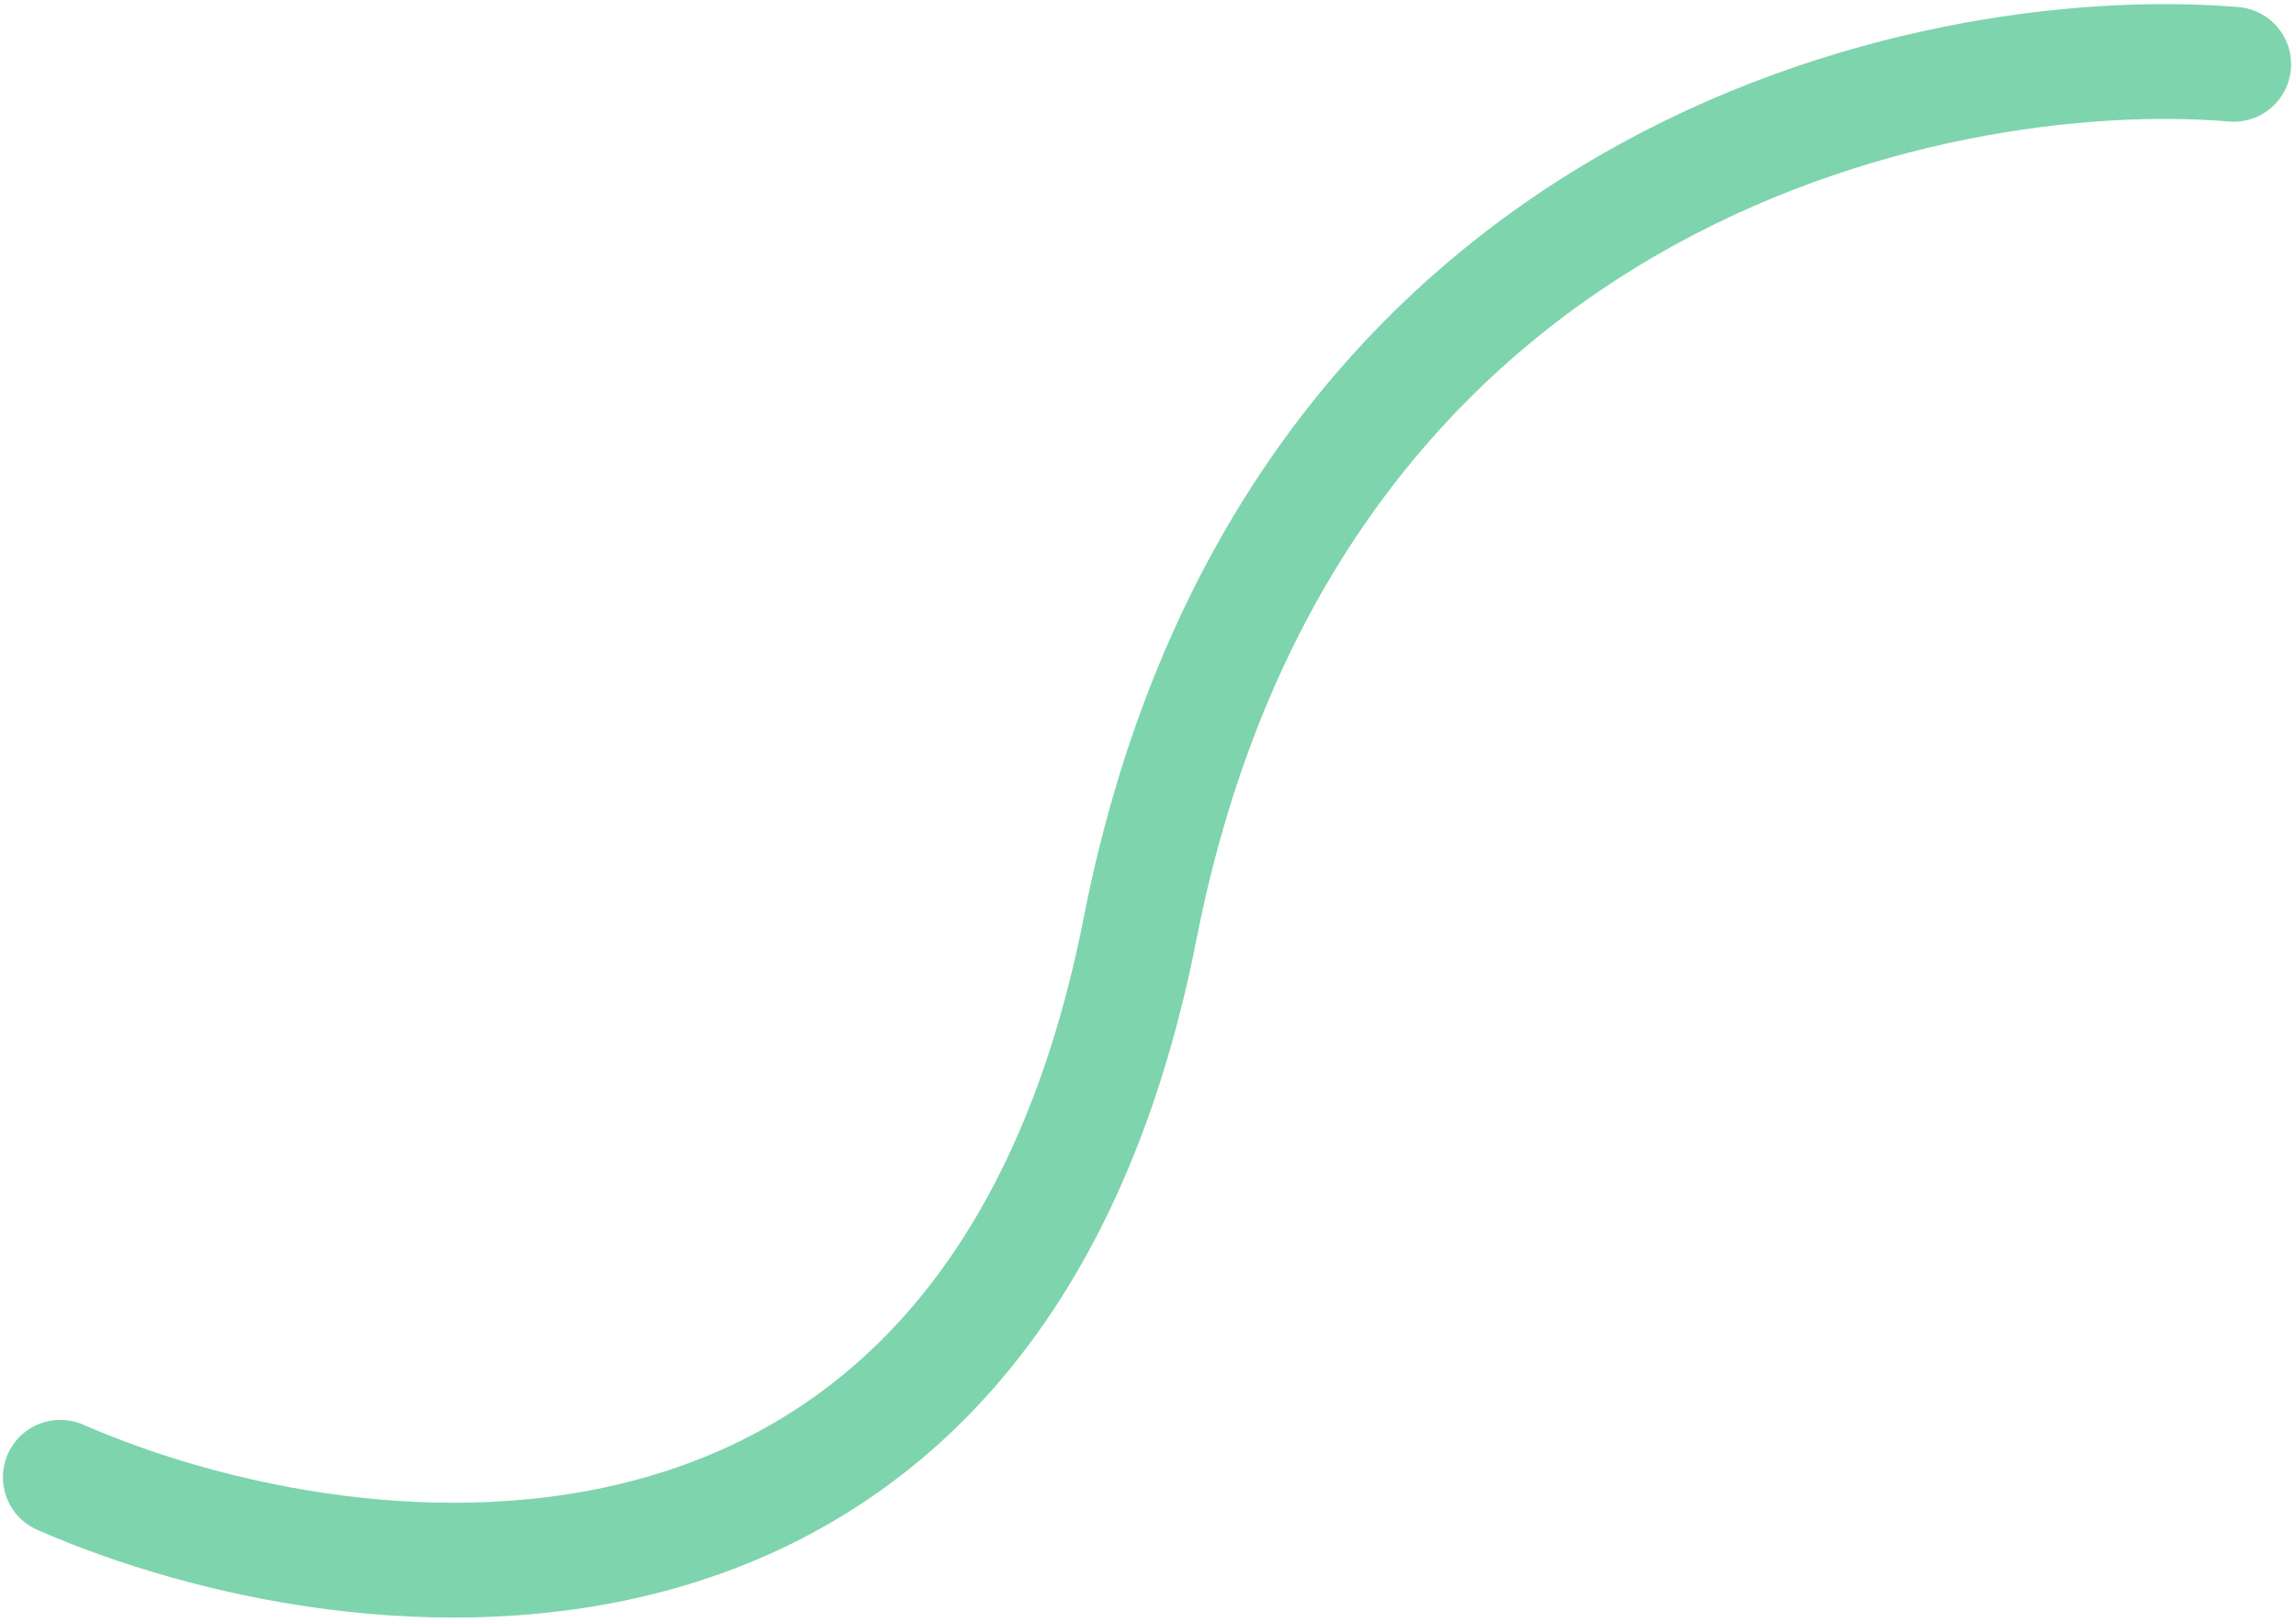
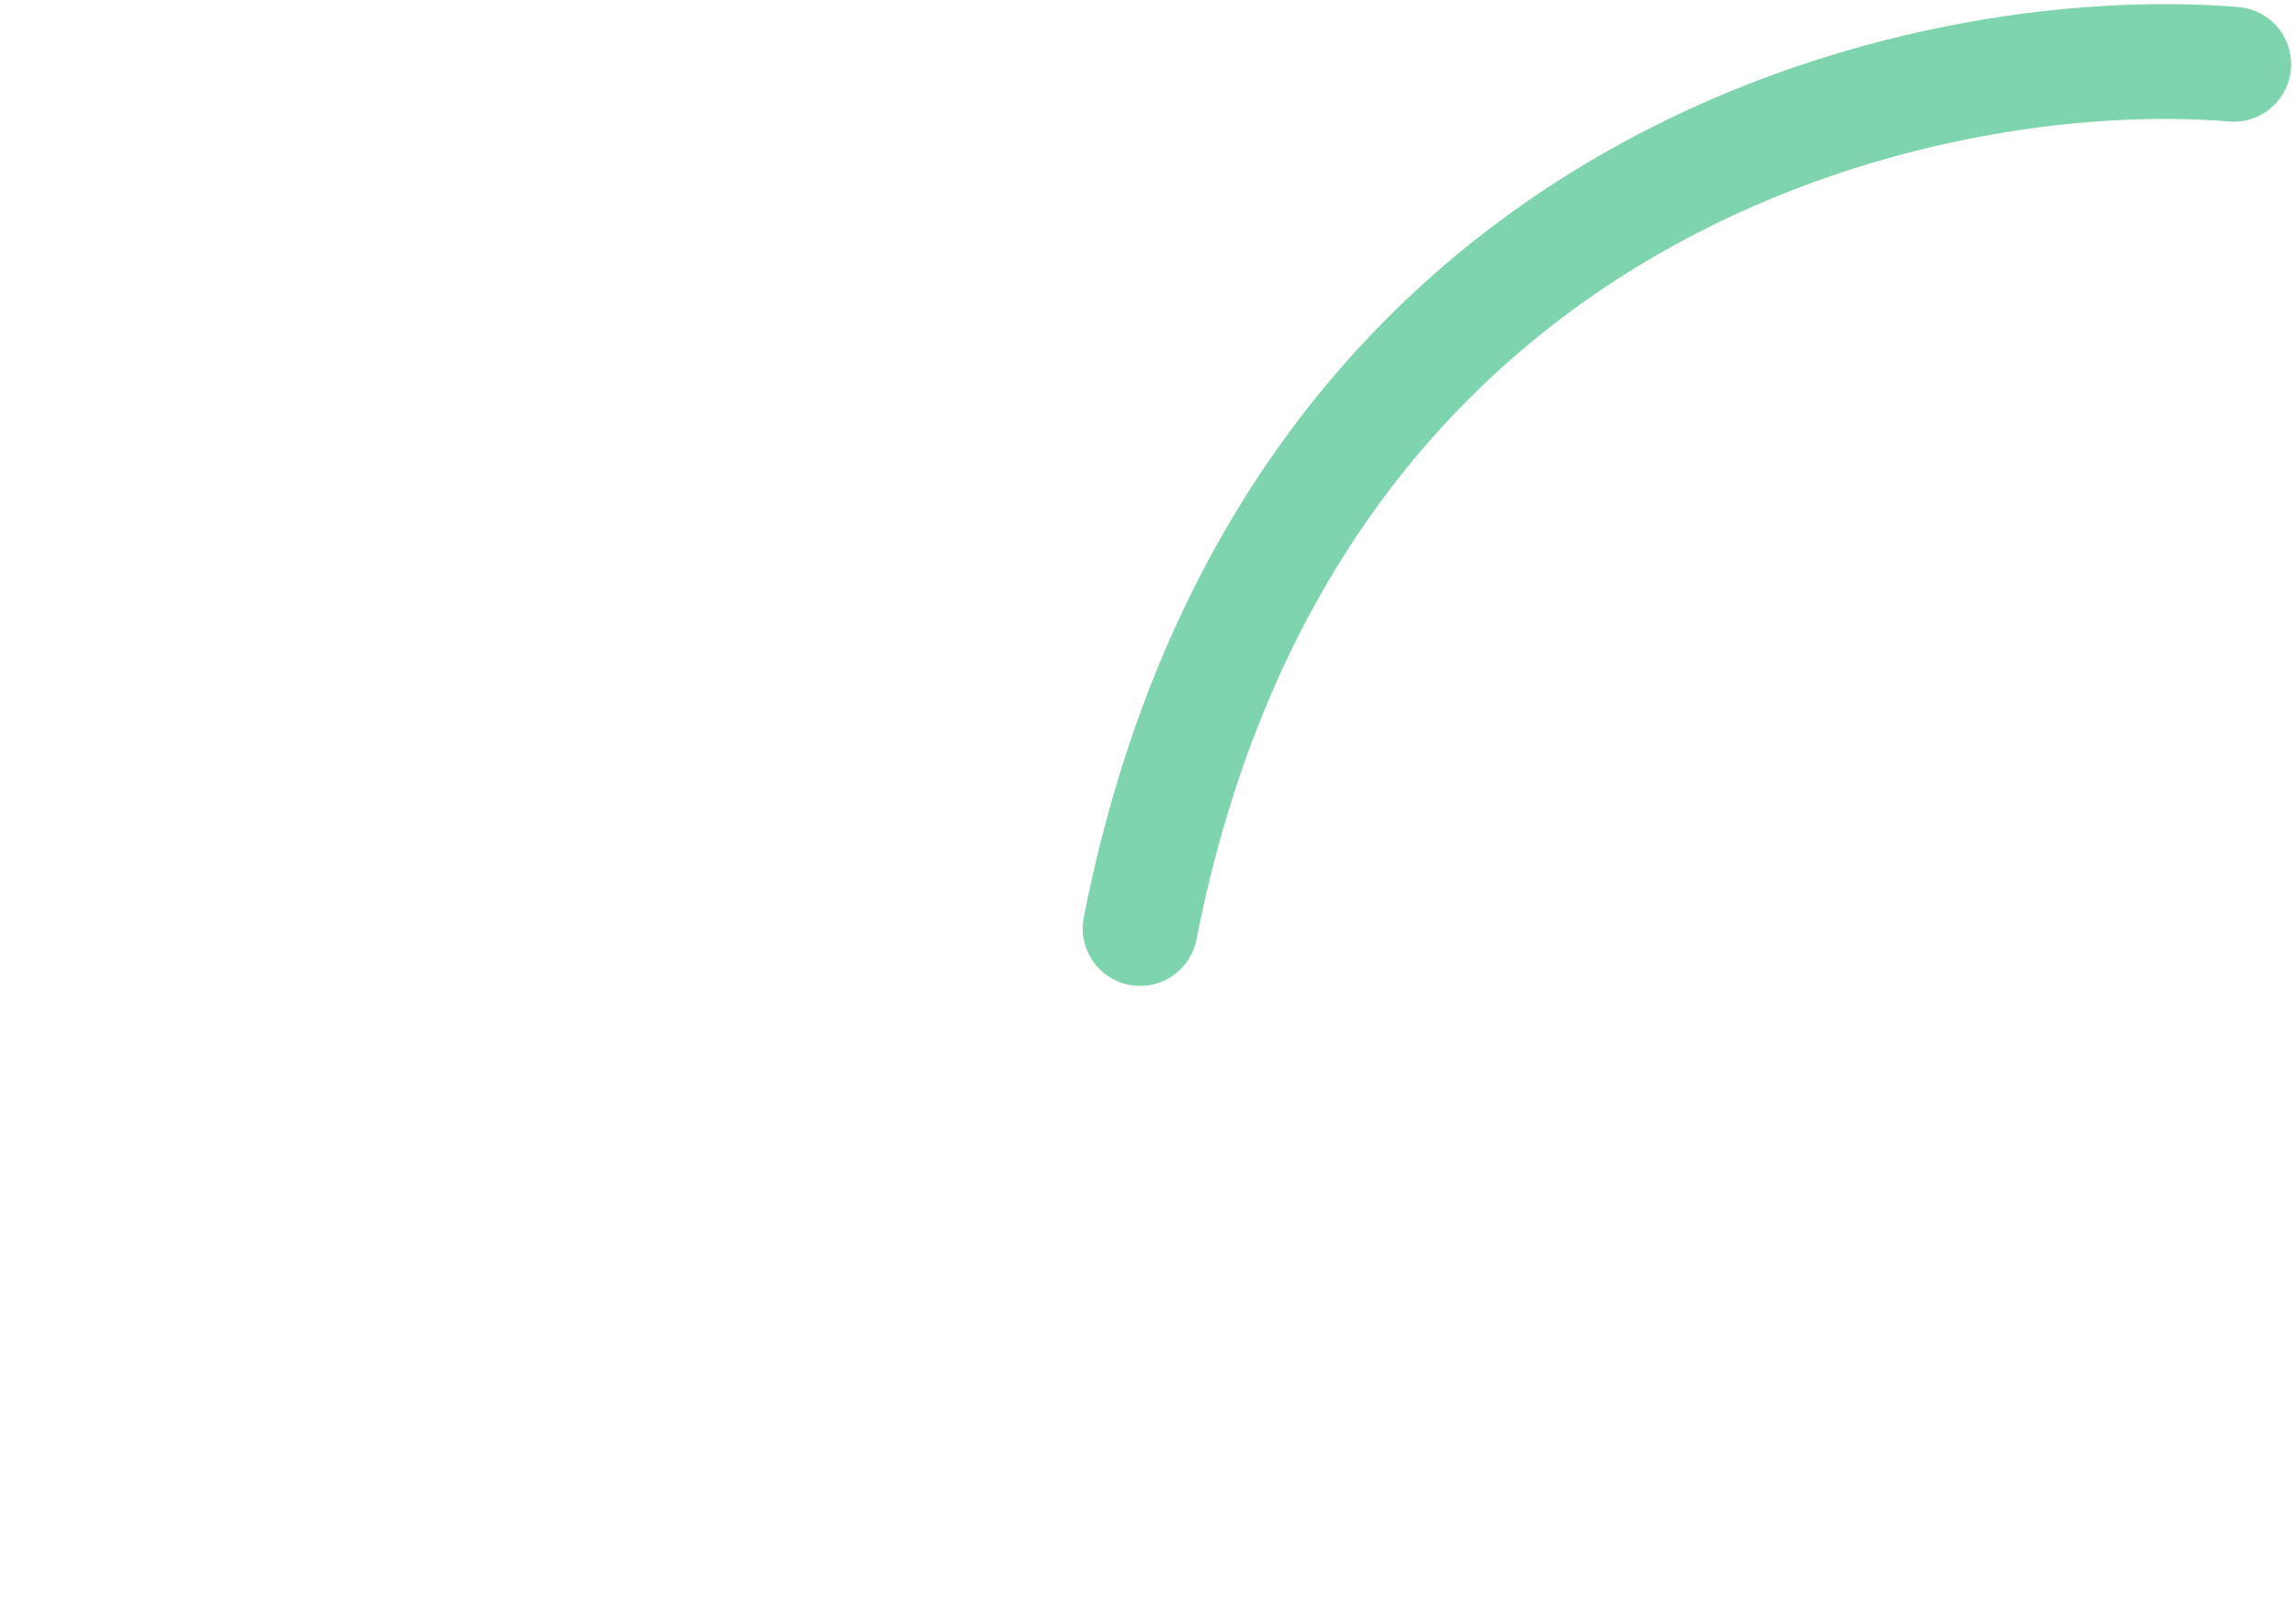
<svg xmlns="http://www.w3.org/2000/svg" width="160" height="113" viewBox="0 0 160 113" fill="none">
-   <path d="M155.66 4.479C134.55 2.719 89.755 12.3 79.45 64.699C69.145 117.098 24.992 112.026 4.203 102.94" stroke="#7ED4AD" stroke-width="8" stroke-linecap="round" />
+   <path d="M155.66 4.479C134.55 2.719 89.755 12.3 79.45 64.699" stroke="#7ED4AD" stroke-width="8" stroke-linecap="round" />
</svg>